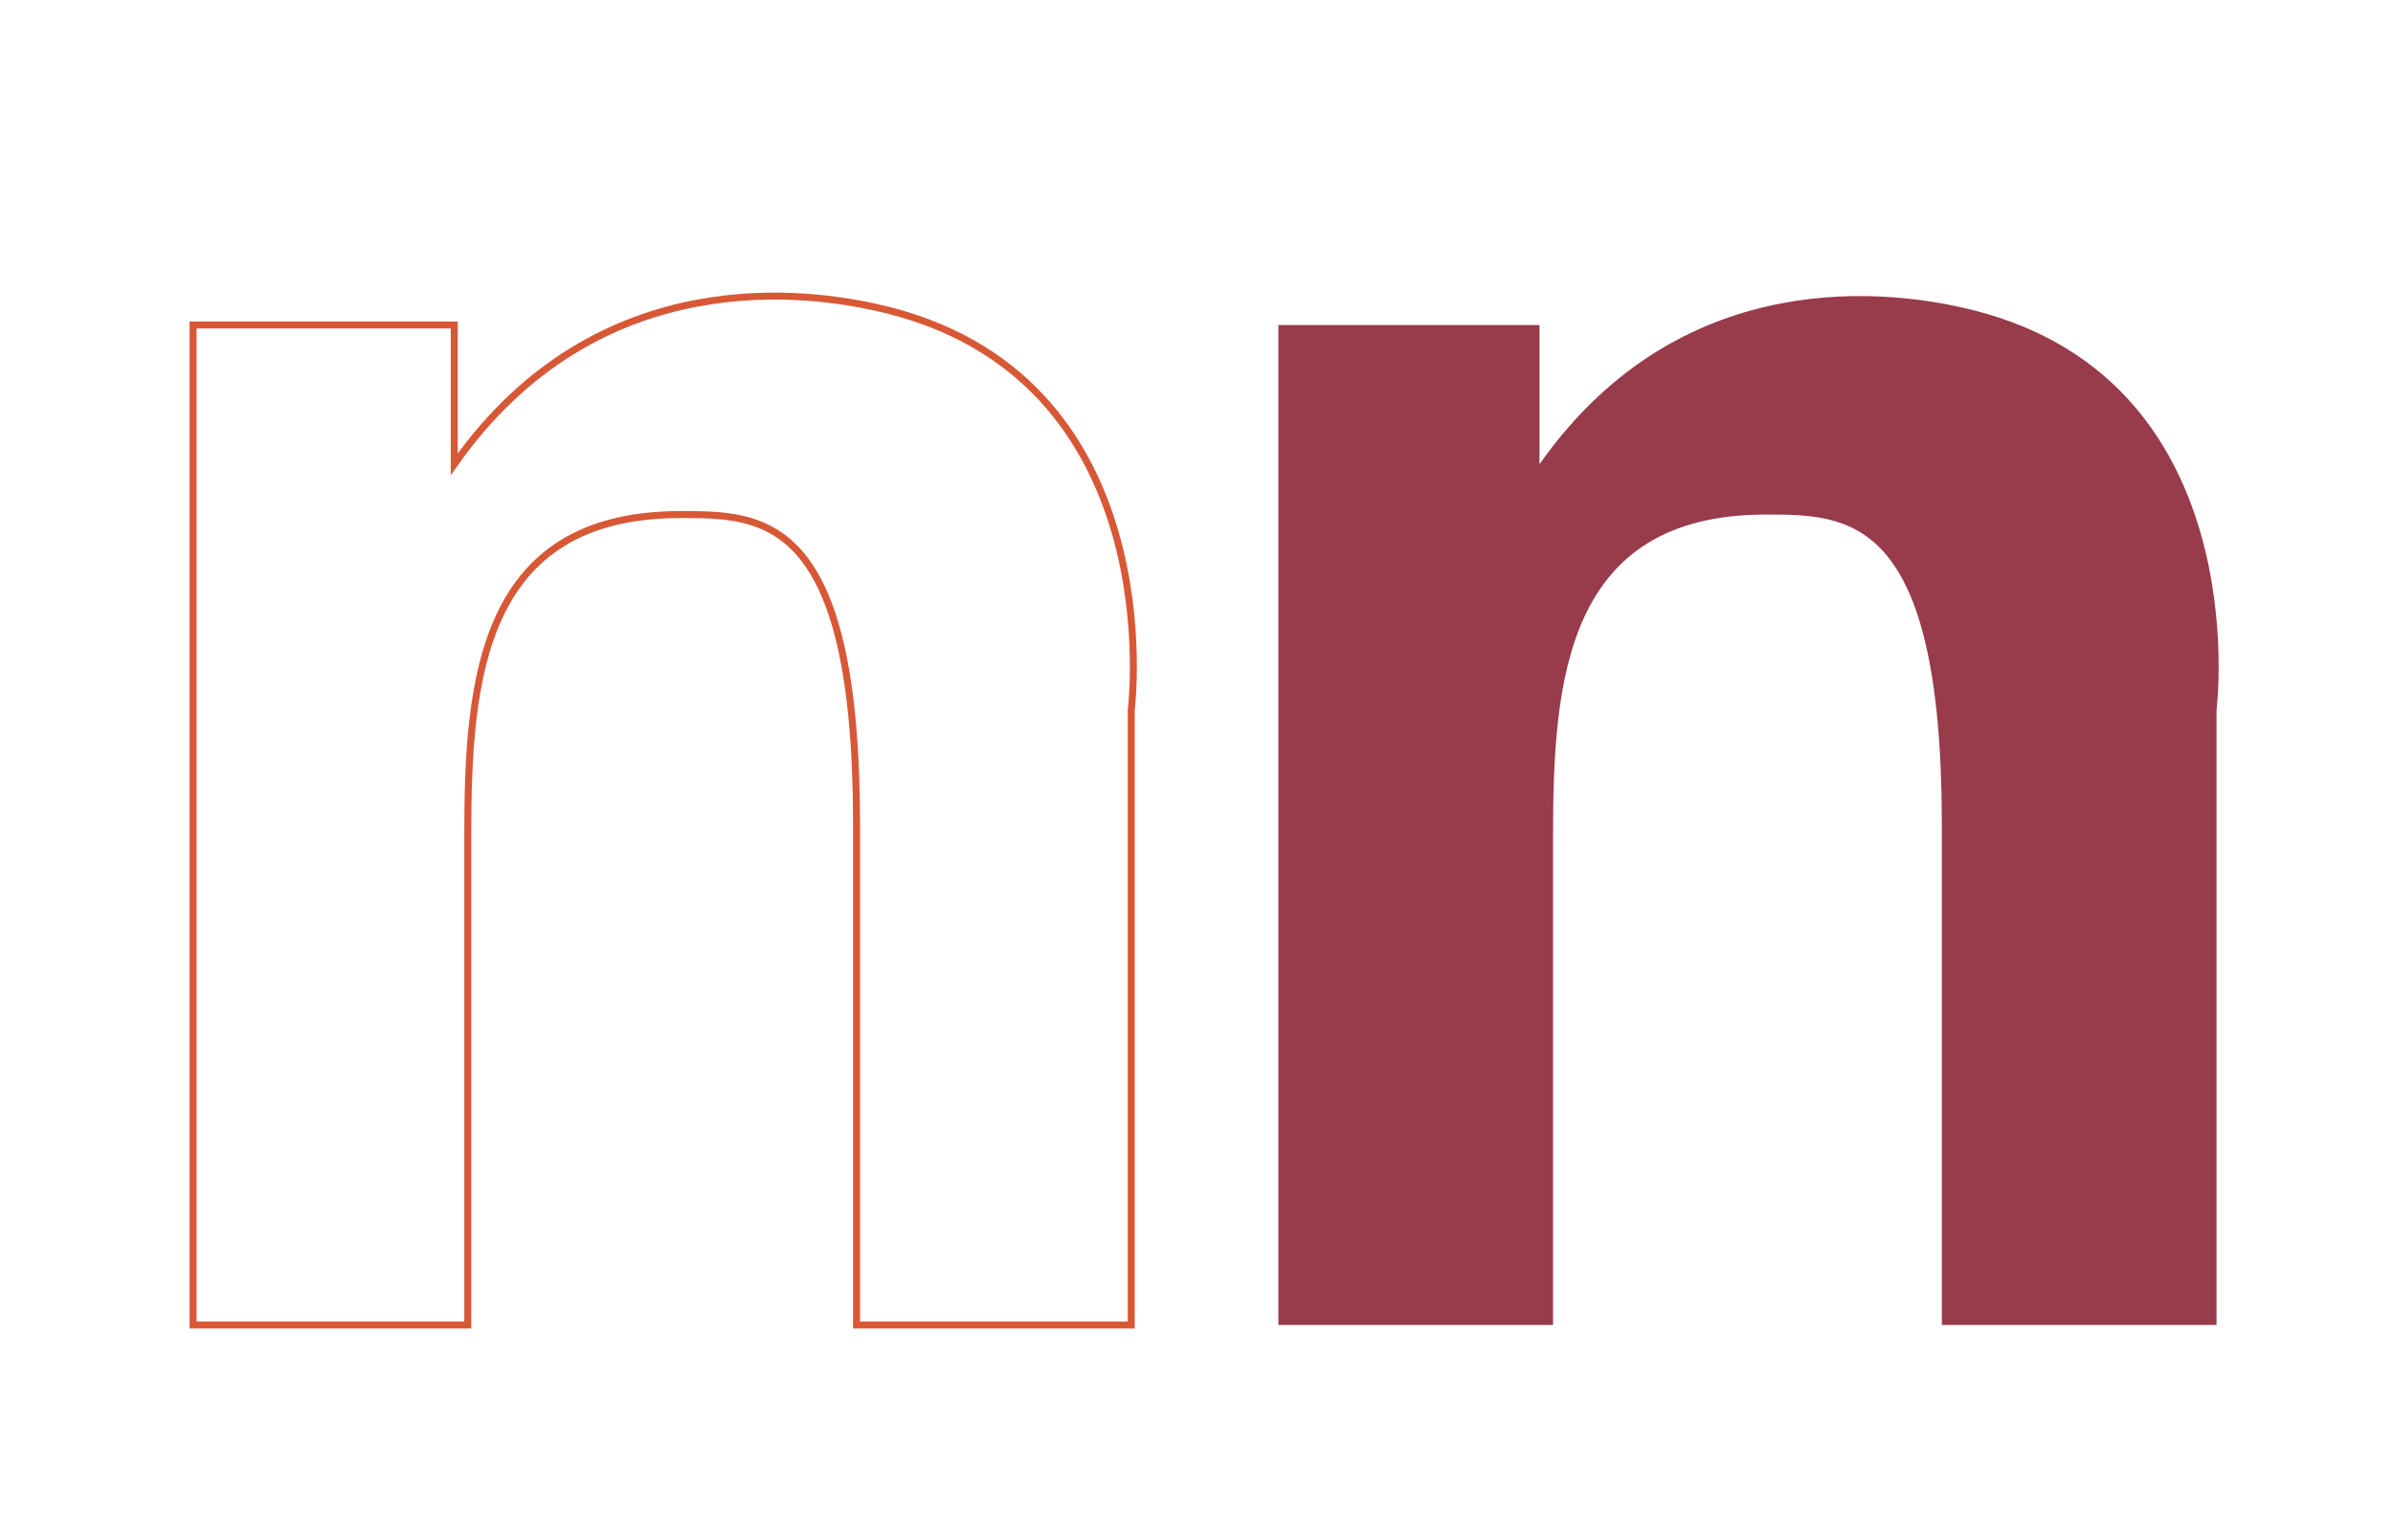
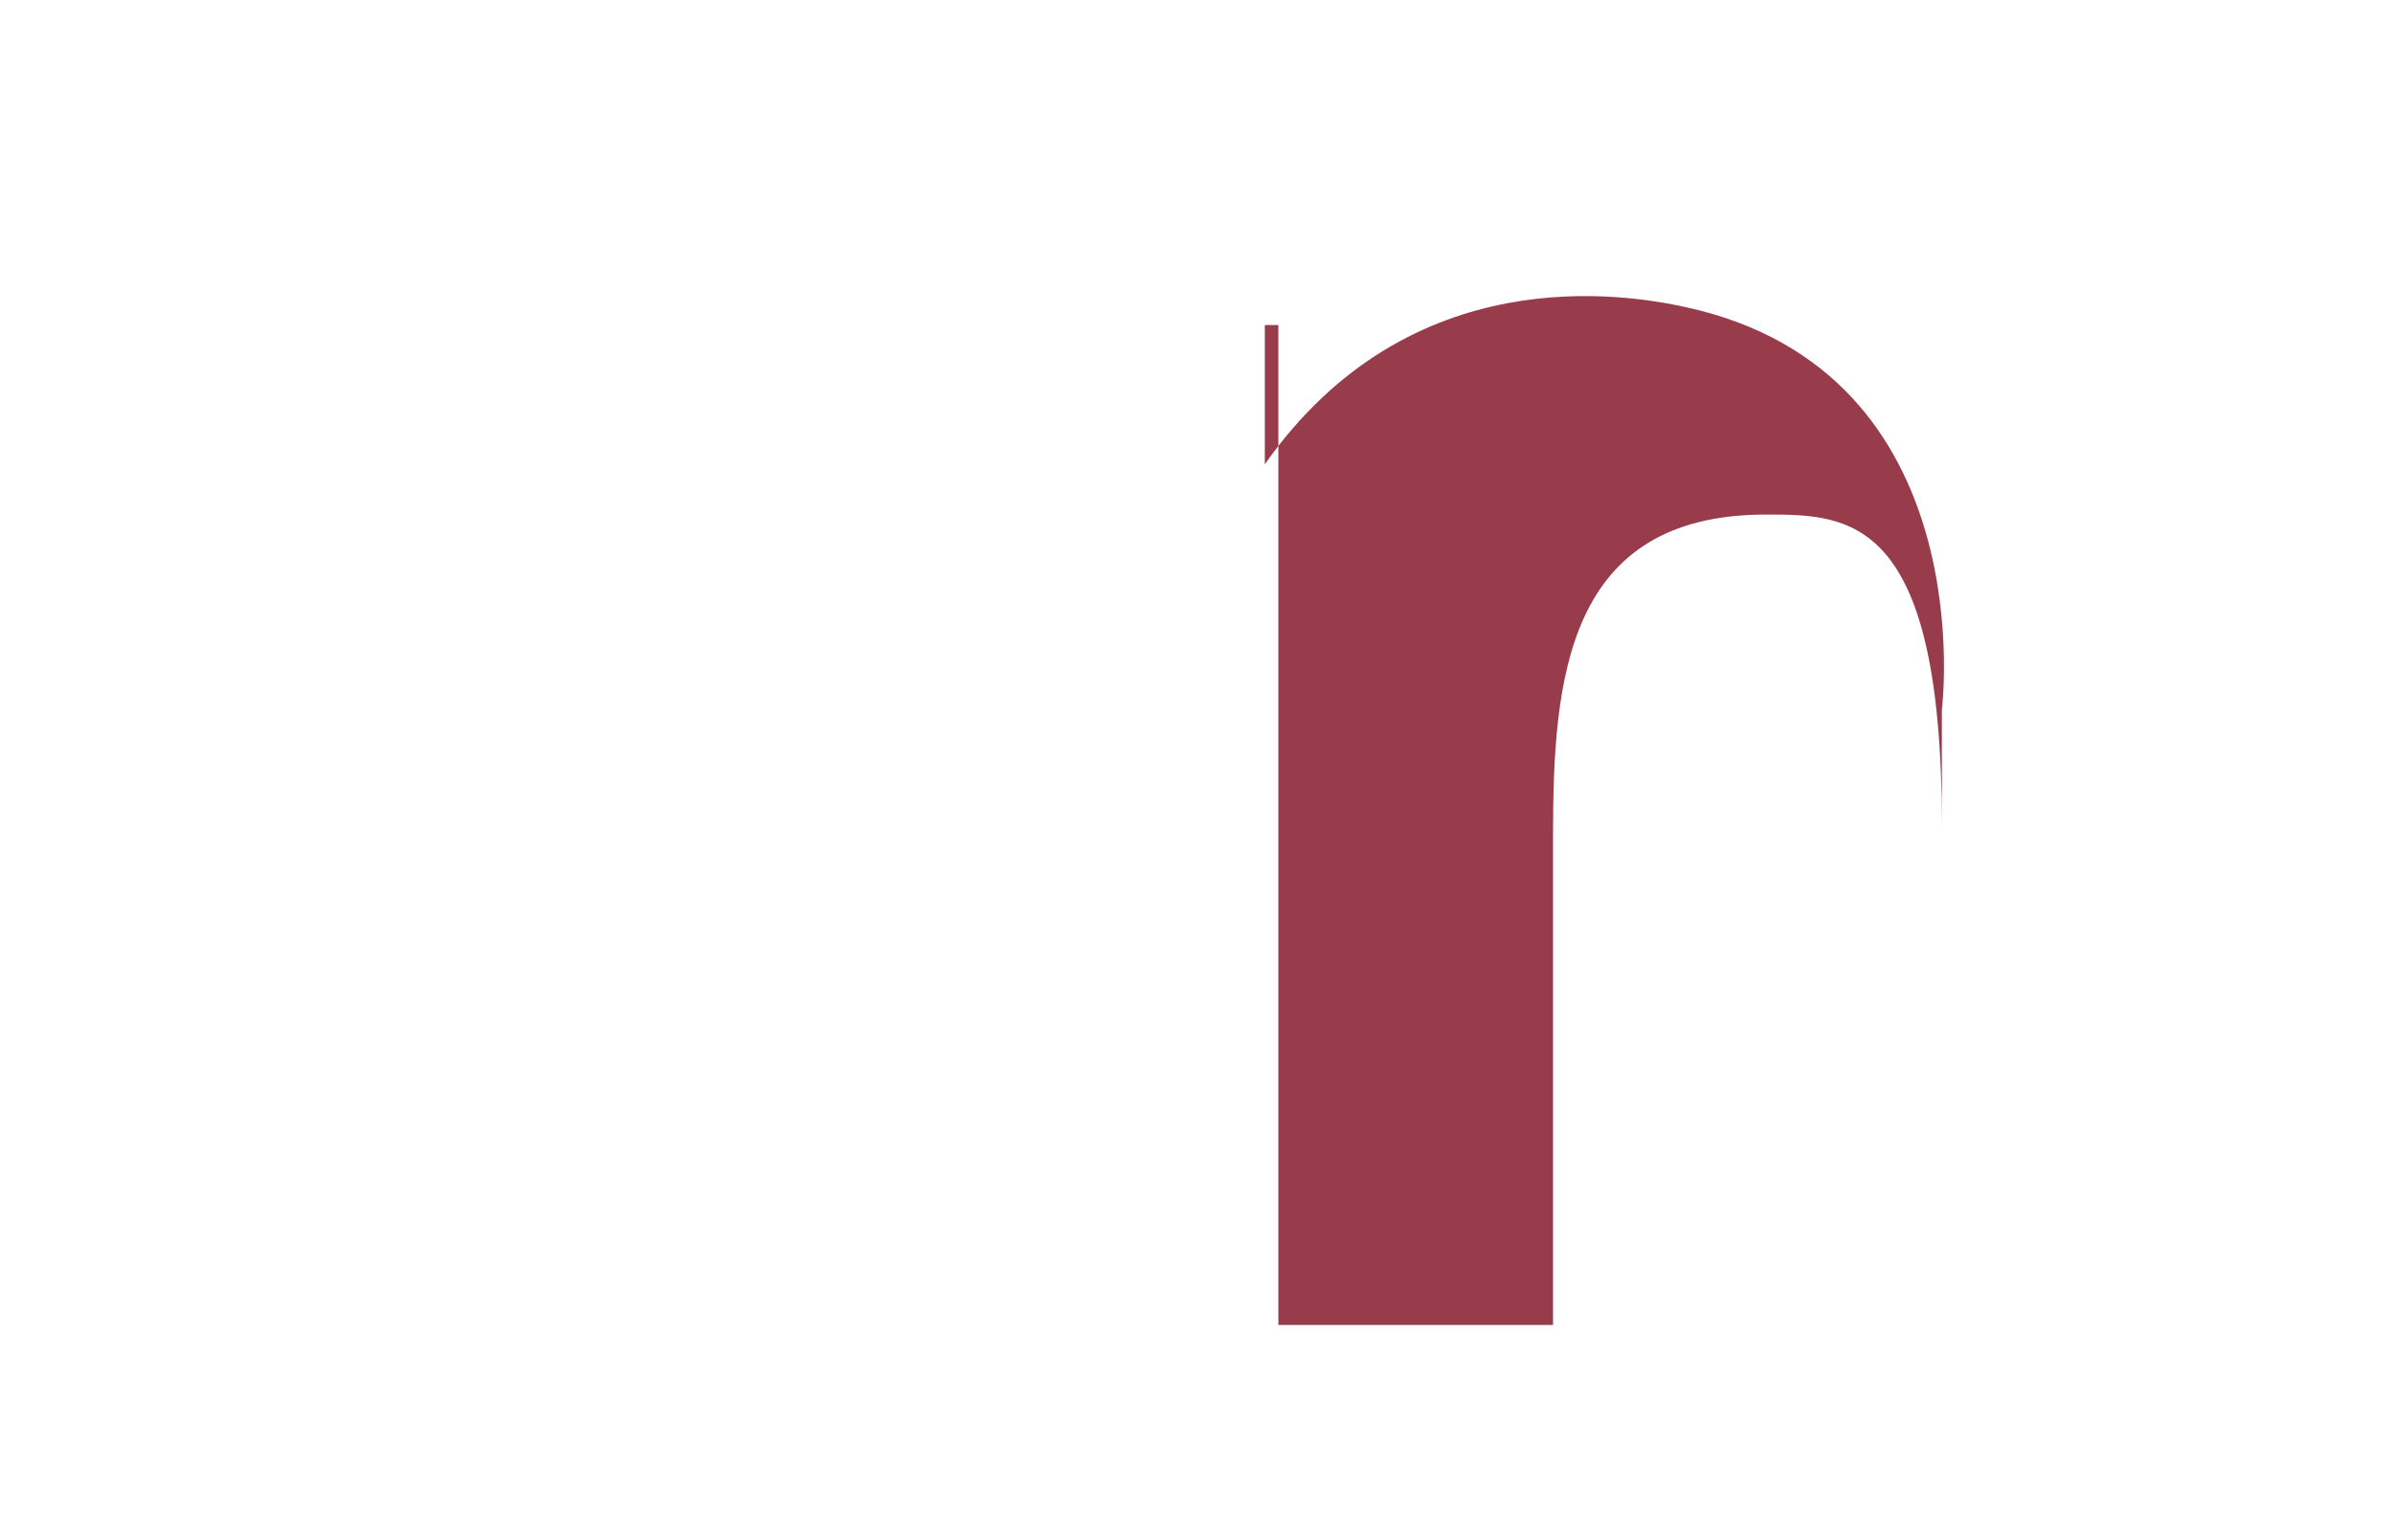
<svg xmlns="http://www.w3.org/2000/svg" id="レイヤー_1" data-name="レイヤー 1" viewBox="0 0 734.31 472.713">
  <defs>
    <style>.cls-1{fill:none;stroke:#d85836;stroke-miterlimit:10;stroke-width:2.142px;}.cls-2{fill:#983b4a;}</style>
  </defs>
  <title>miyasuku</title>
-   <path class="cls-1" d="M59.251,99.74V406.607h84.289V256.432c0-47.711,3.911-98.523,65.291-98.523,25.484,0,54.014,0,54.014,95.26V406.607h84.288V217.856s13.164-103.807-78.836-123.654c-17.883-3.856-84.168-15.35-128.913,48.273V99.74Z" />
-   <path class="cls-2" d="M392.274,99.74V406.607h84.289V256.432c0-47.711,3.911-98.523,65.291-98.523,25.484,0,54.014,0,54.014,95.26V406.607h84.288V217.856s13.164-103.807-78.836-123.654c-17.883-3.856-84.168-15.35-128.913,48.273V99.74Z" />
+   <path class="cls-2" d="M392.274,99.74V406.607h84.289V256.432c0-47.711,3.911-98.523,65.291-98.523,25.484,0,54.014,0,54.014,95.26V406.607V217.856s13.164-103.807-78.836-123.654c-17.883-3.856-84.168-15.35-128.913,48.273V99.74Z" />
</svg>